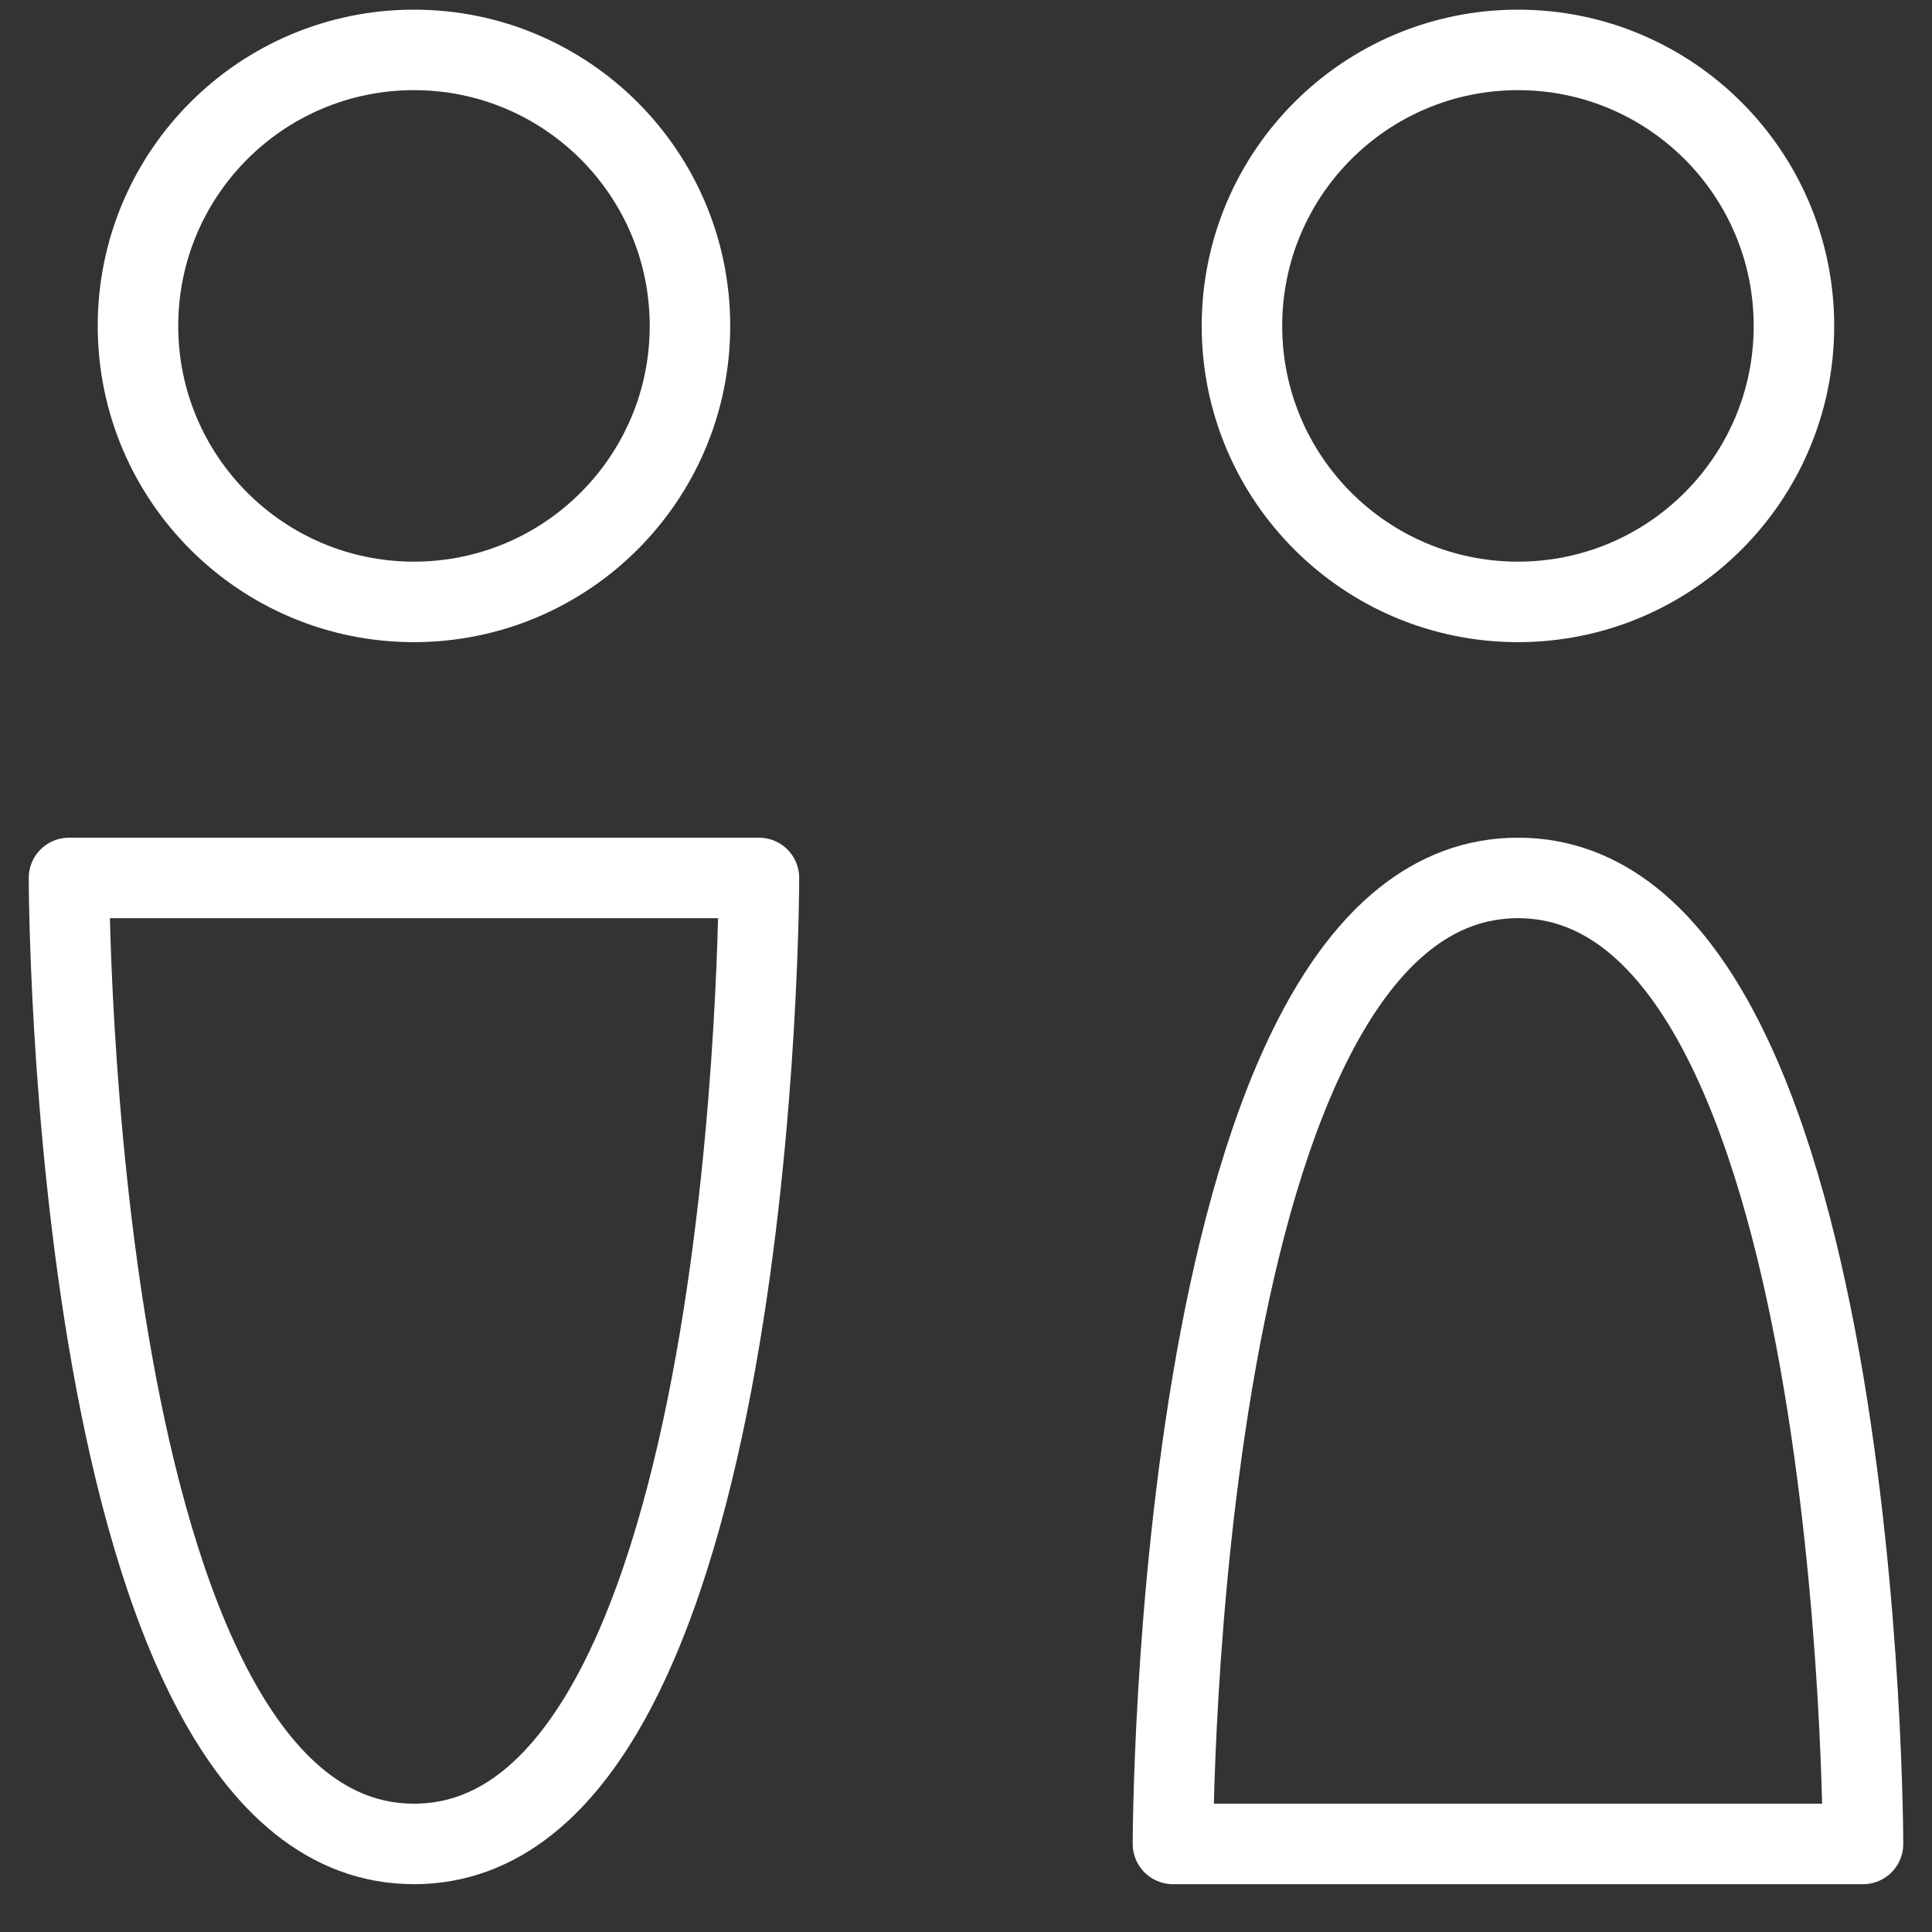
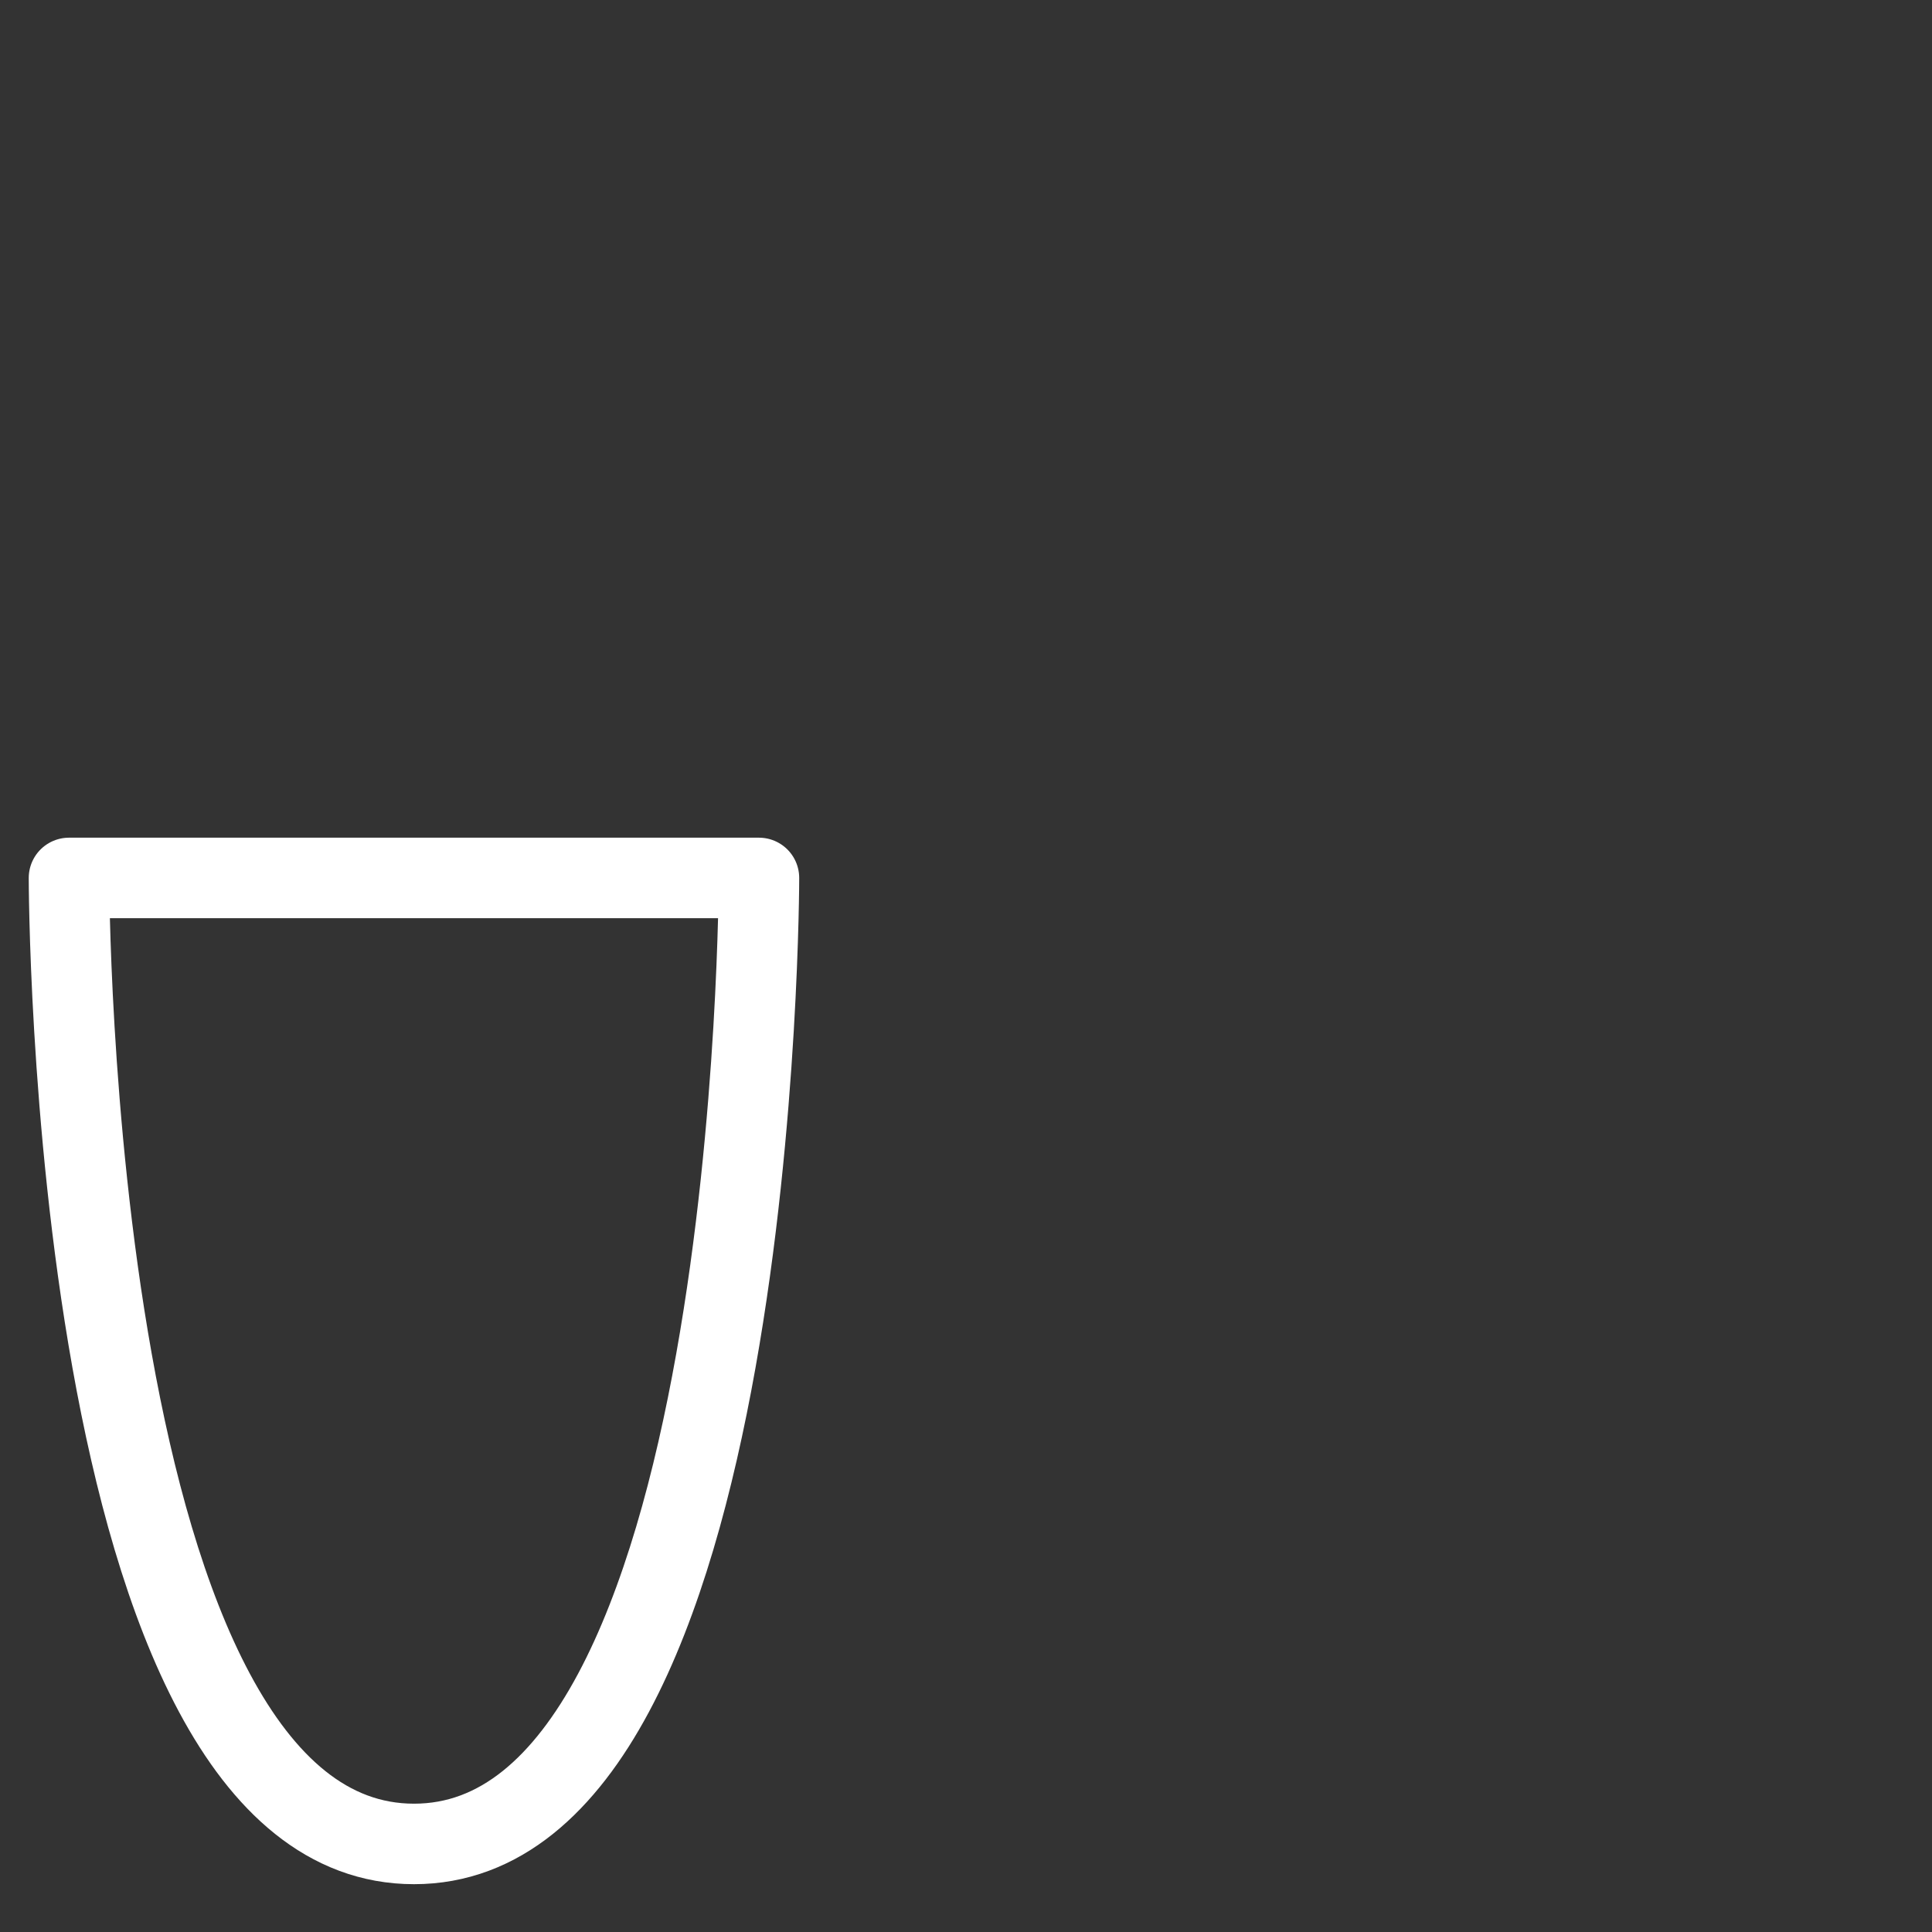
<svg xmlns="http://www.w3.org/2000/svg" width="24" height="24" viewBox="0 0 24 24" fill="none">
  <rect x="0" y="0" width="24" height="24" fill="#333333" stroke="none" />
-   <path d="M18.857 7.477C20.75 7.477 22.285 5.942 22.285 4.049C22.285 2.155 20.75 0.62 18.857 0.62C16.963 0.62 15.428 2.155 15.428 4.049C15.428 5.942 16.963 7.477 18.857 7.477Z" stroke="white" stroke-linecap="round" stroke-linejoin="round" />
-   <path d="M18.857 10.906C14.571 10.906 14.571 22.906 14.571 22.906H23.143C23.143 22.906 23.143 10.906 18.857 10.906Z" stroke="white" stroke-linecap="round" stroke-linejoin="round" />
-   <path d="M5.142 7.477C7.036 7.477 8.571 5.942 8.571 4.049C8.571 2.155 7.036 0.62 5.142 0.62C3.249 0.62 1.714 2.155 1.714 4.049C1.714 5.942 3.249 7.477 5.142 7.477Z" stroke="white" stroke-linecap="round" stroke-linejoin="round" />
  <path d="M5.143 22.906C0.857 22.906 0.857 10.906 0.857 10.906H9.428C9.428 10.906 9.428 22.906 5.143 22.906Z" stroke="white" stroke-linecap="round" stroke-linejoin="round" />
</svg>